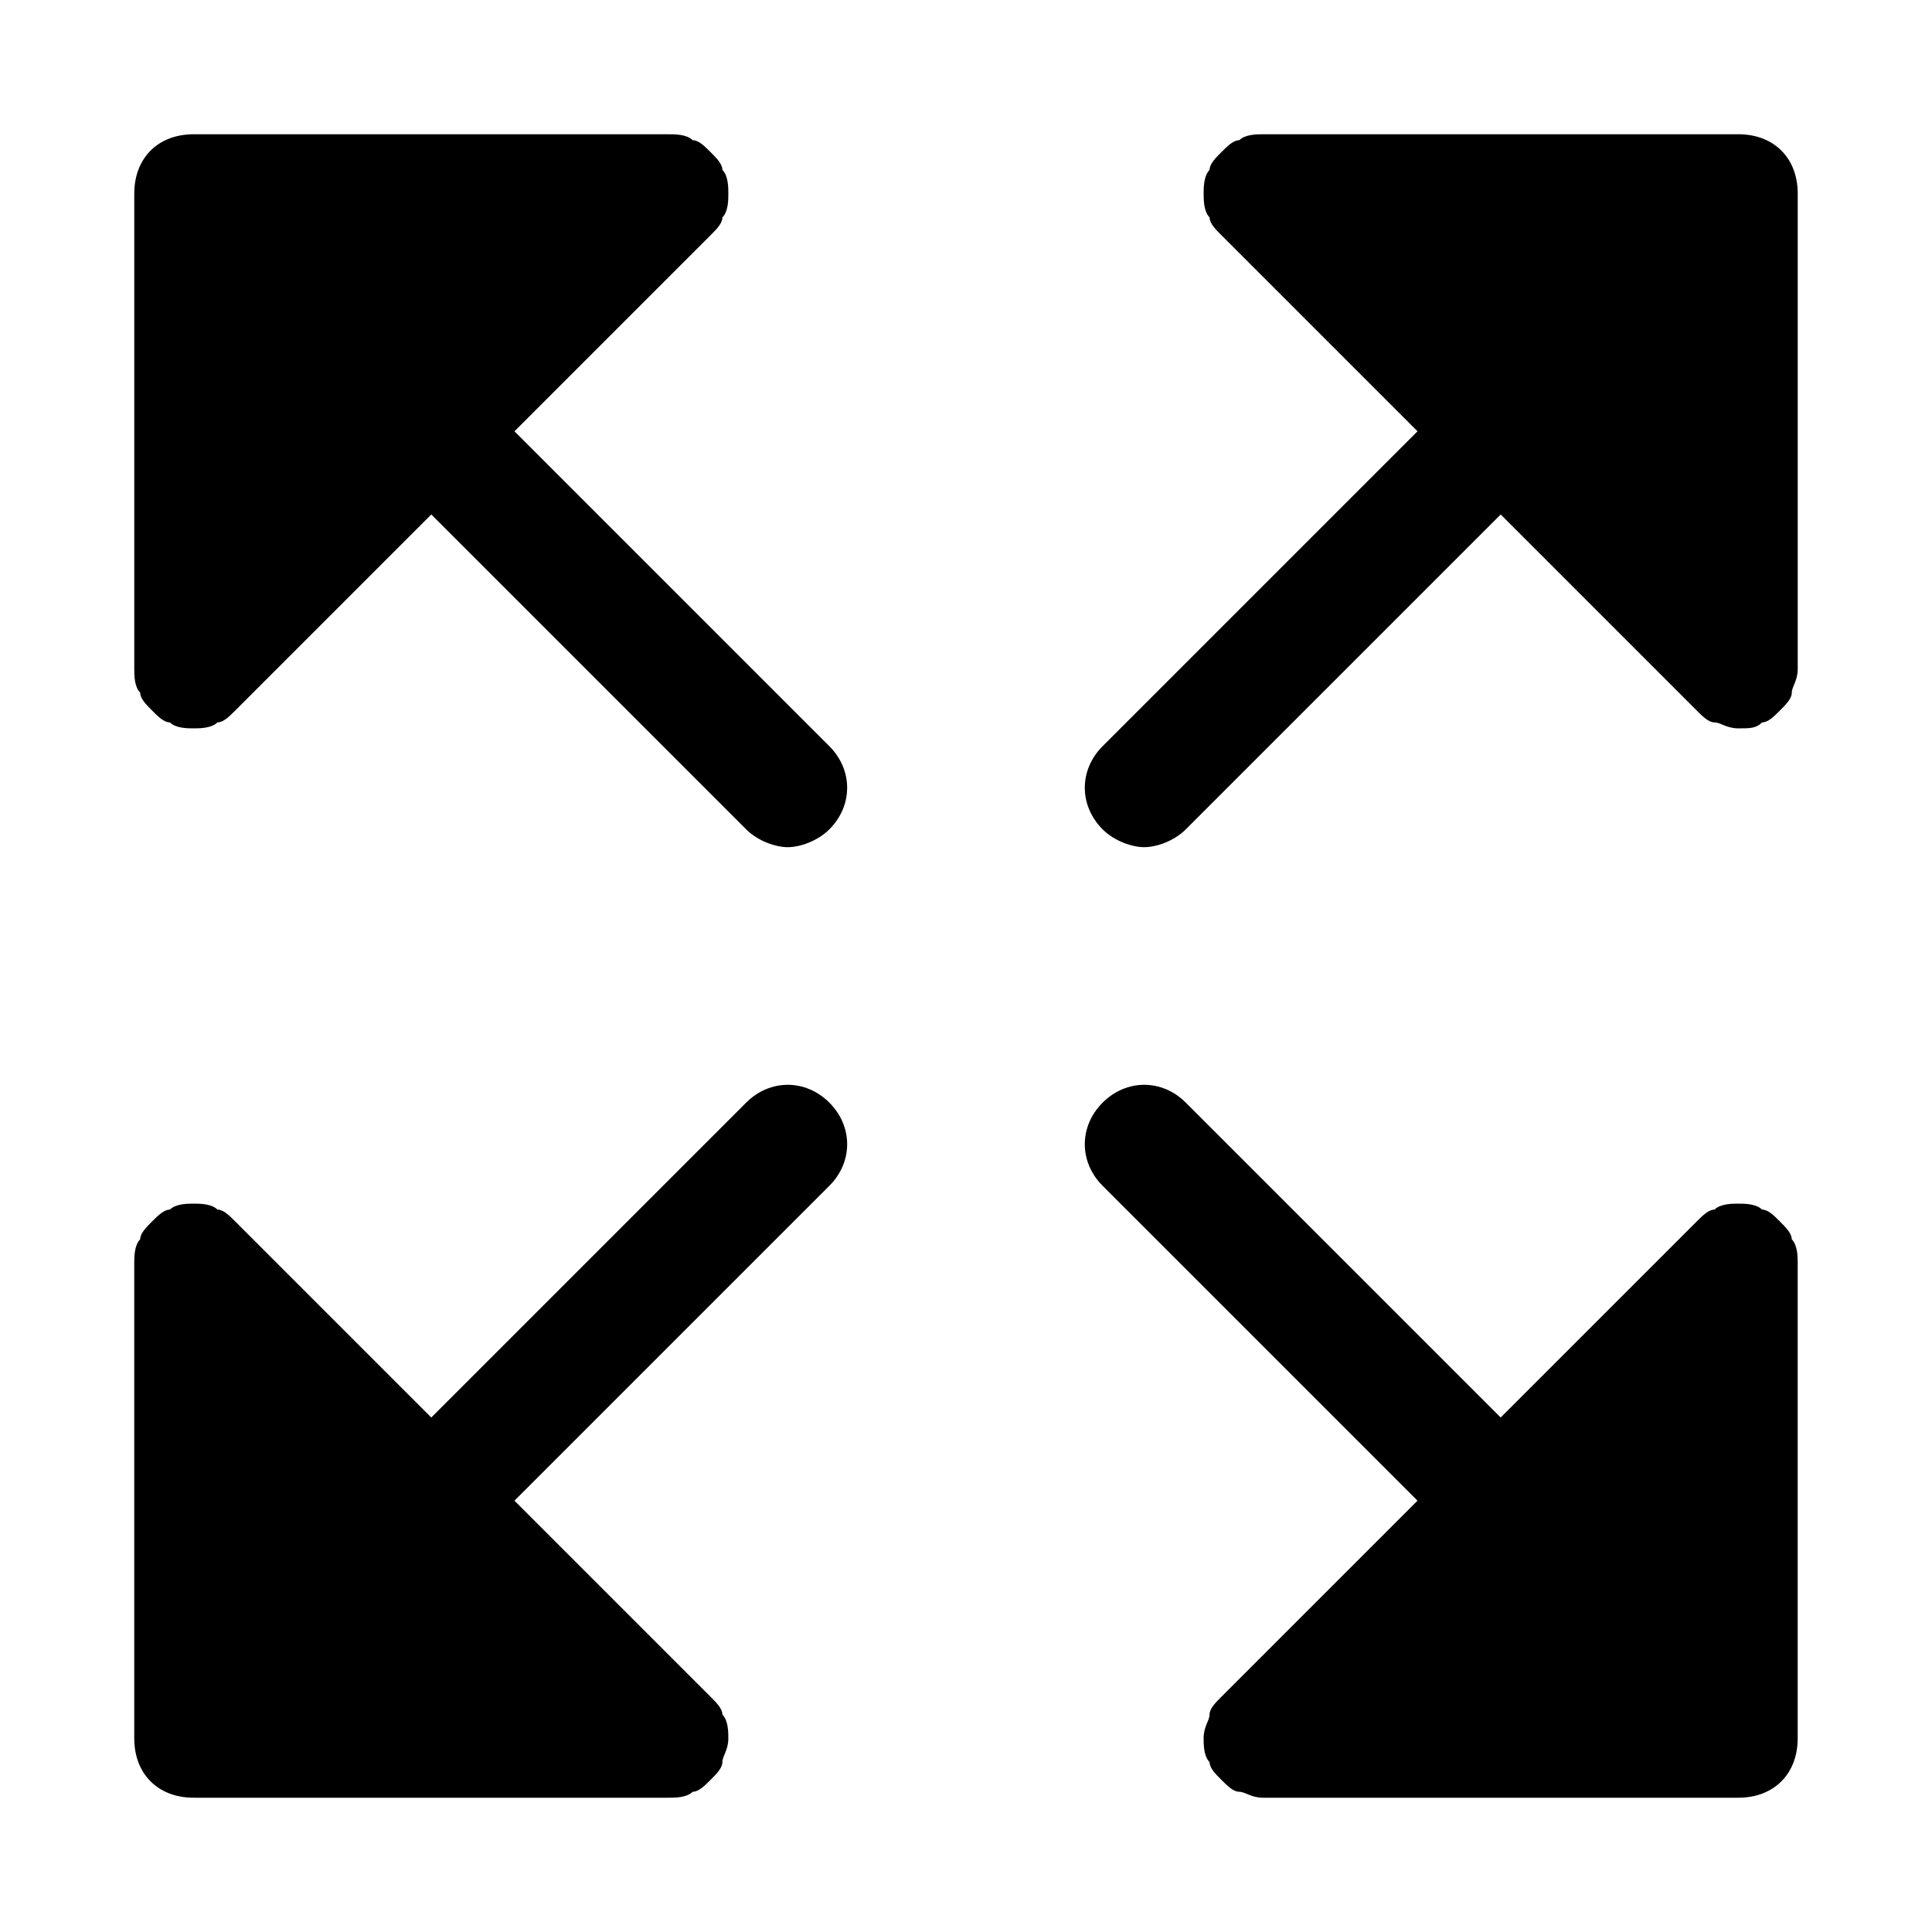
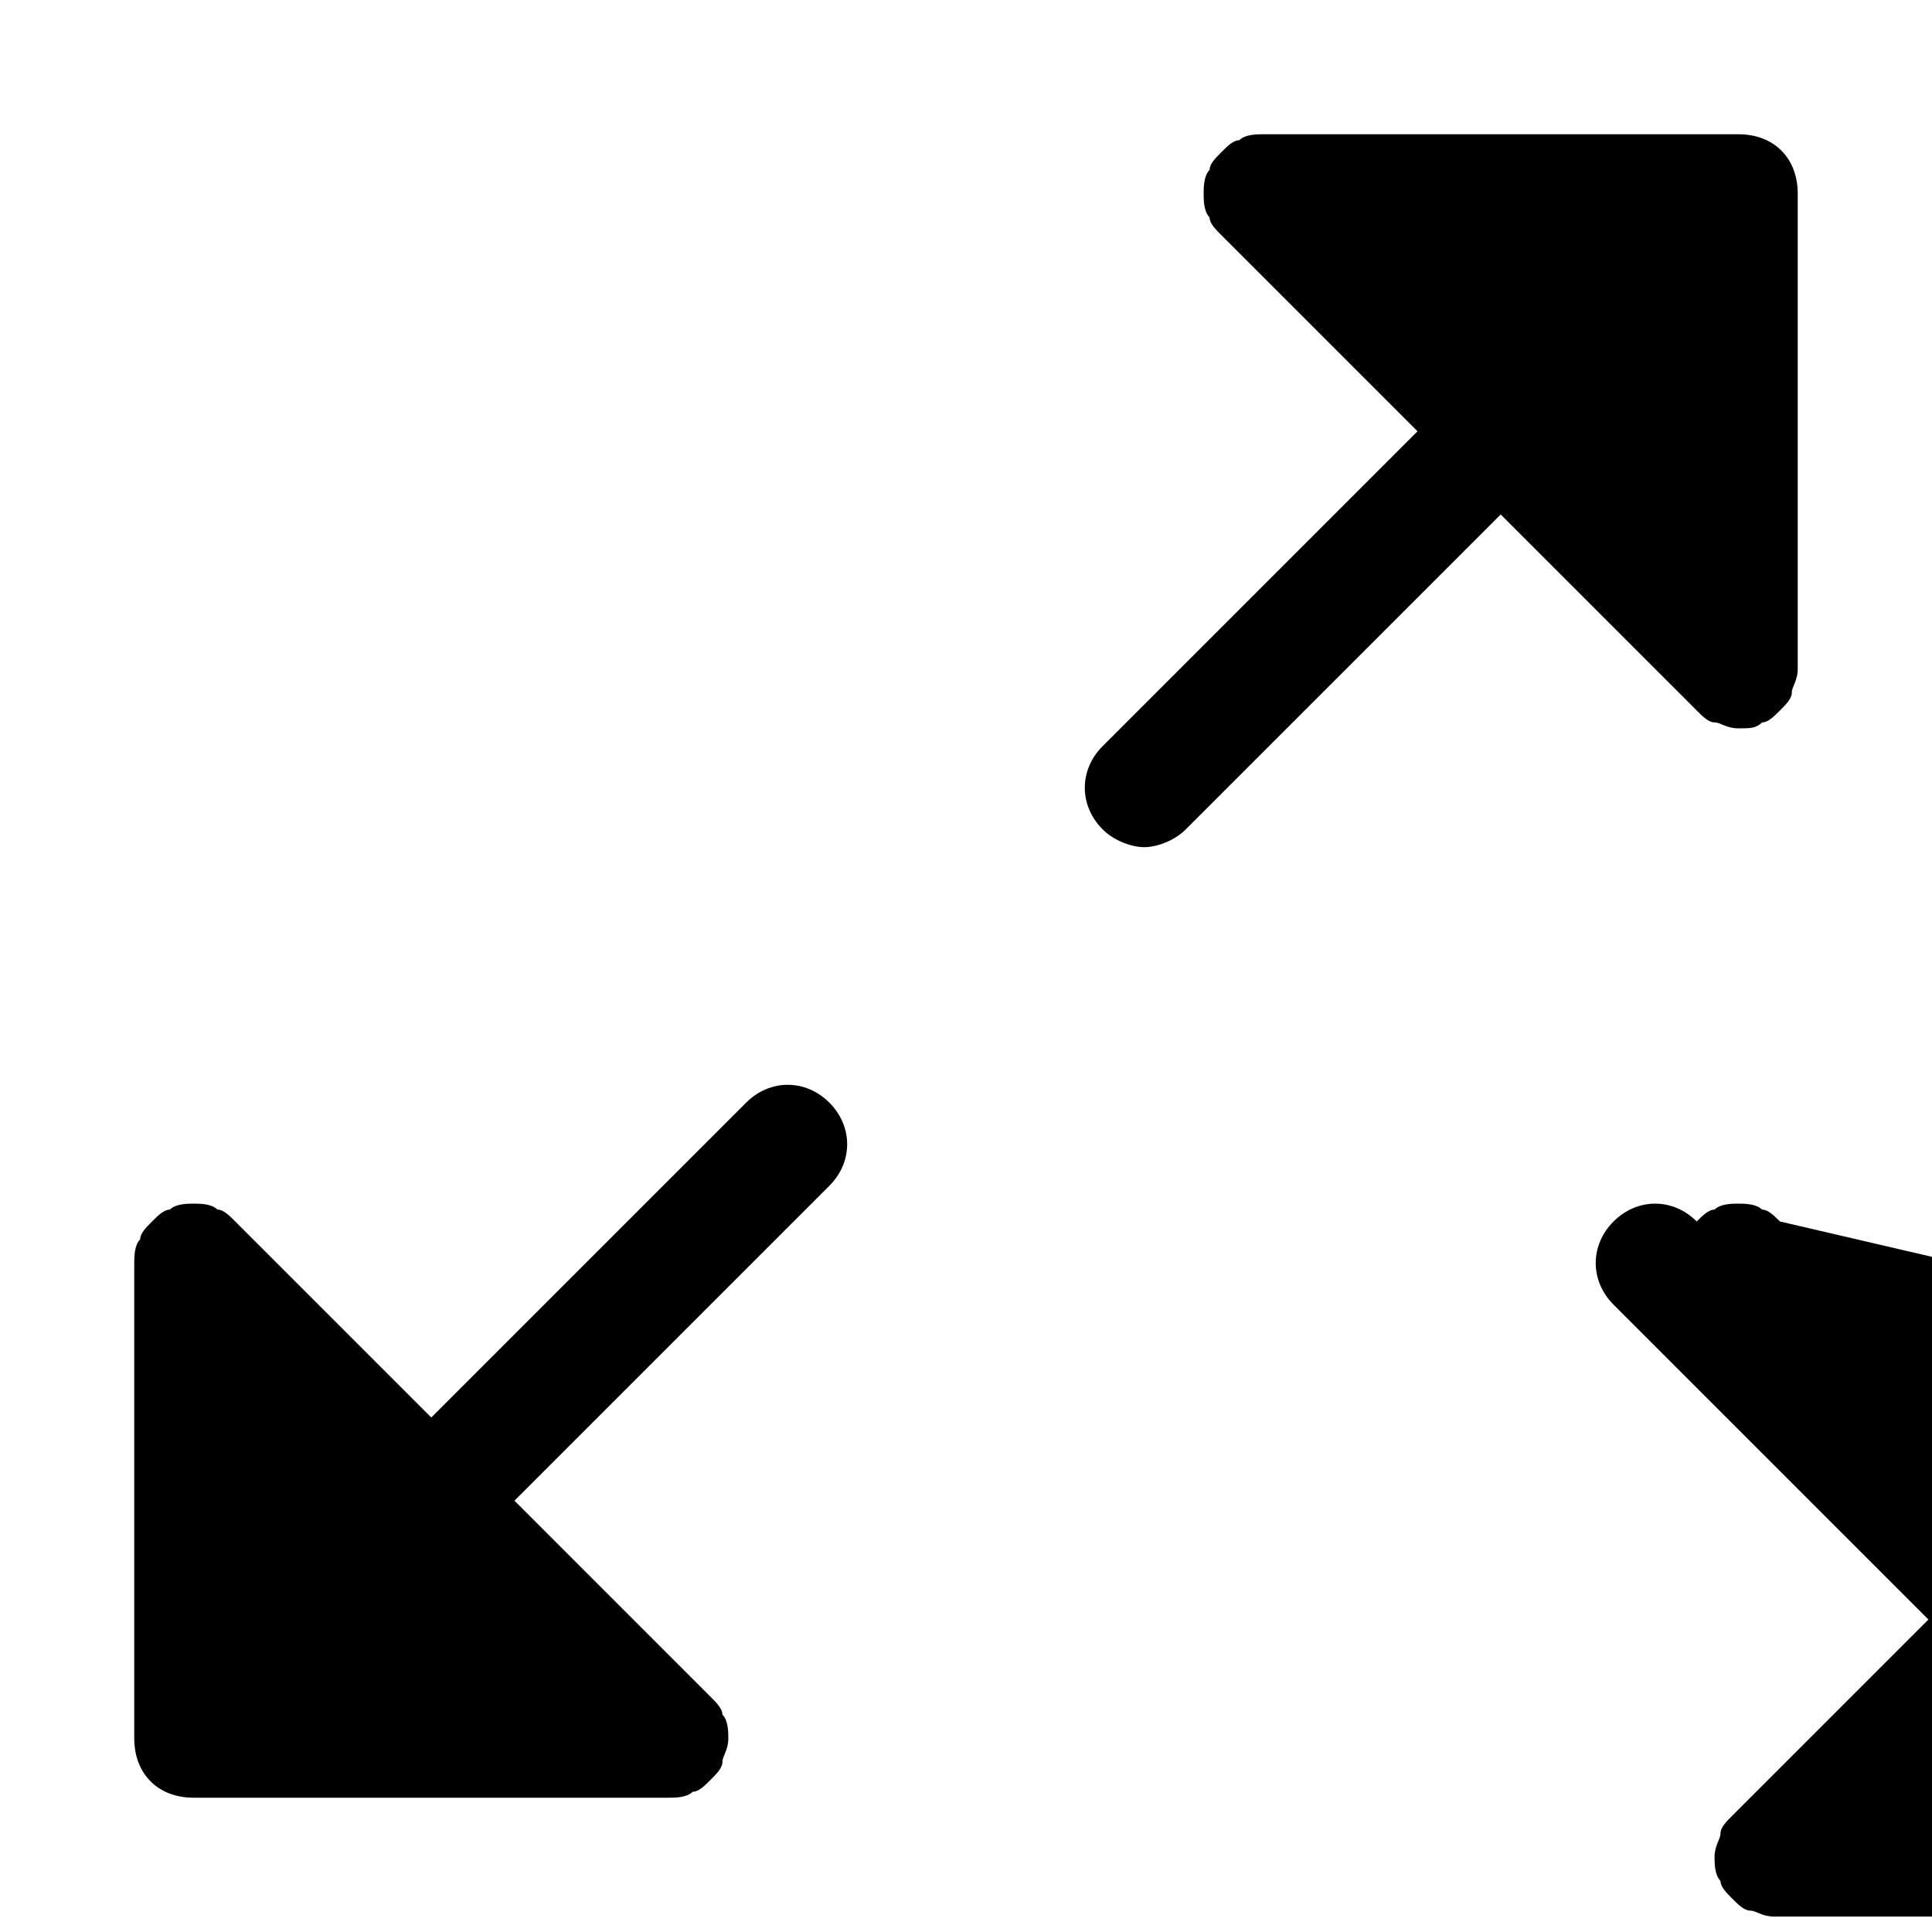
<svg xmlns="http://www.w3.org/2000/svg" fill="#000000" width="800px" height="800px" version="1.1" viewBox="144 144 512 512">
  <g>
    <path d="m604.67 179.58h-125.95c-1.574 0-4.723 0-6.297 1.574-1.574 0-3.148 1.574-4.723 3.148-1.574 1.574-3.148 3.148-3.148 4.723-1.574 1.574-1.574 4.723-1.574 6.297s0 4.723 1.574 6.297c0 1.574 1.574 3.148 3.148 4.723l51.953 51.957-83.445 83.445c-6.297 6.297-6.297 15.742 0 22.043 3.148 3.148 7.871 4.723 11.02 4.723 3.148 0 7.871-1.574 11.02-4.723l83.449-83.445 51.957 51.957c1.574 1.574 3.148 3.148 4.723 3.148s3.148 1.574 6.297 1.574 4.723 0 6.297-1.574c1.574 0 3.148-1.574 4.723-3.148 1.574-1.574 3.148-3.148 3.148-4.723s1.574-3.148 1.574-6.297v-125.96c0-9.445-6.297-15.742-15.742-15.742z" />
    <path d="m327.57 618.84c1.574 0 3.148-1.574 4.723-3.148 1.574-1.574 3.148-3.148 3.148-4.723s1.574-3.148 1.574-6.297c0-1.574 0-4.723-1.574-6.297 0-1.574-1.574-3.148-3.148-4.723l-51.953-51.957 83.445-83.445c6.297-6.297 6.297-15.742 0-22.043-6.297-6.297-15.742-6.297-22.043 0l-83.445 83.445-51.957-51.957c-1.574-1.574-3.148-3.148-4.723-3.148-1.57-1.57-4.723-1.57-6.297-1.57s-4.723 0-6.297 1.574c-1.574 0-3.148 1.574-4.723 3.148-1.574 1.574-3.148 3.148-3.148 4.723-1.574 1.574-1.574 4.723-1.574 6.297v125.95c0 9.445 6.297 15.742 15.742 15.742h125.95c1.574 0 4.723 0 6.297-1.574z" />
-     <path d="m615.69 467.7c-1.574-1.574-3.148-3.148-4.723-3.148-1.574-1.574-4.723-1.574-6.297-1.574s-4.723 0-6.297 1.574c-1.574 0-3.148 1.574-4.723 3.148l-51.957 51.953-83.445-83.445c-6.297-6.297-15.742-6.297-22.043 0-6.297 6.297-6.297 15.742 0 22.043l83.445 83.445-51.957 51.957c-1.574 1.574-3.148 3.148-3.148 4.723s-1.574 3.148-1.574 6.297c0 1.574 0 4.723 1.574 6.297 0 1.574 1.574 3.148 3.148 4.723 1.574 1.574 3.148 3.148 4.723 3.148s3.148 1.574 6.297 1.574h125.95c9.445 0 15.742-6.297 15.742-15.742v-125.95c0-1.574 0-4.723-1.574-6.297 0.004-1.574-1.57-3.148-3.144-4.723z" />
-     <path d="m184.3 332.3c1.574 1.574 3.148 3.148 4.723 3.148 1.574 1.574 4.723 1.574 6.297 1.574s4.723 0 6.297-1.574c1.574 0 3.148-1.574 4.723-3.148l51.957-51.957 83.445 83.445c3.148 3.148 7.871 4.723 11.02 4.723s7.871-1.574 11.02-4.723c6.297-6.297 6.297-15.742 0-22.043l-83.441-83.445 51.957-51.957c1.574-1.574 3.148-3.148 3.148-4.723 1.574-1.57 1.574-4.723 1.574-6.297s0-4.723-1.574-6.297c0-1.574-1.574-3.148-3.148-4.723-1.574-1.574-3.148-3.148-4.723-3.148-1.578-1.574-4.727-1.574-6.301-1.574h-125.95c-9.445 0-15.742 6.297-15.742 15.742v125.95c0 1.574 0 4.723 1.574 6.297 0 1.574 1.574 3.152 3.148 4.727z" />
+     <path d="m615.69 467.7c-1.574-1.574-3.148-3.148-4.723-3.148-1.574-1.574-4.723-1.574-6.297-1.574s-4.723 0-6.297 1.574c-1.574 0-3.148 1.574-4.723 3.148c-6.297-6.297-15.742-6.297-22.043 0-6.297 6.297-6.297 15.742 0 22.043l83.445 83.445-51.957 51.957c-1.574 1.574-3.148 3.148-3.148 4.723s-1.574 3.148-1.574 6.297c0 1.574 0 4.723 1.574 6.297 0 1.574 1.574 3.148 3.148 4.723 1.574 1.574 3.148 3.148 4.723 3.148s3.148 1.574 6.297 1.574h125.95c9.445 0 15.742-6.297 15.742-15.742v-125.95c0-1.574 0-4.723-1.574-6.297 0.004-1.574-1.57-3.148-3.144-4.723z" />
  </g>
</svg>